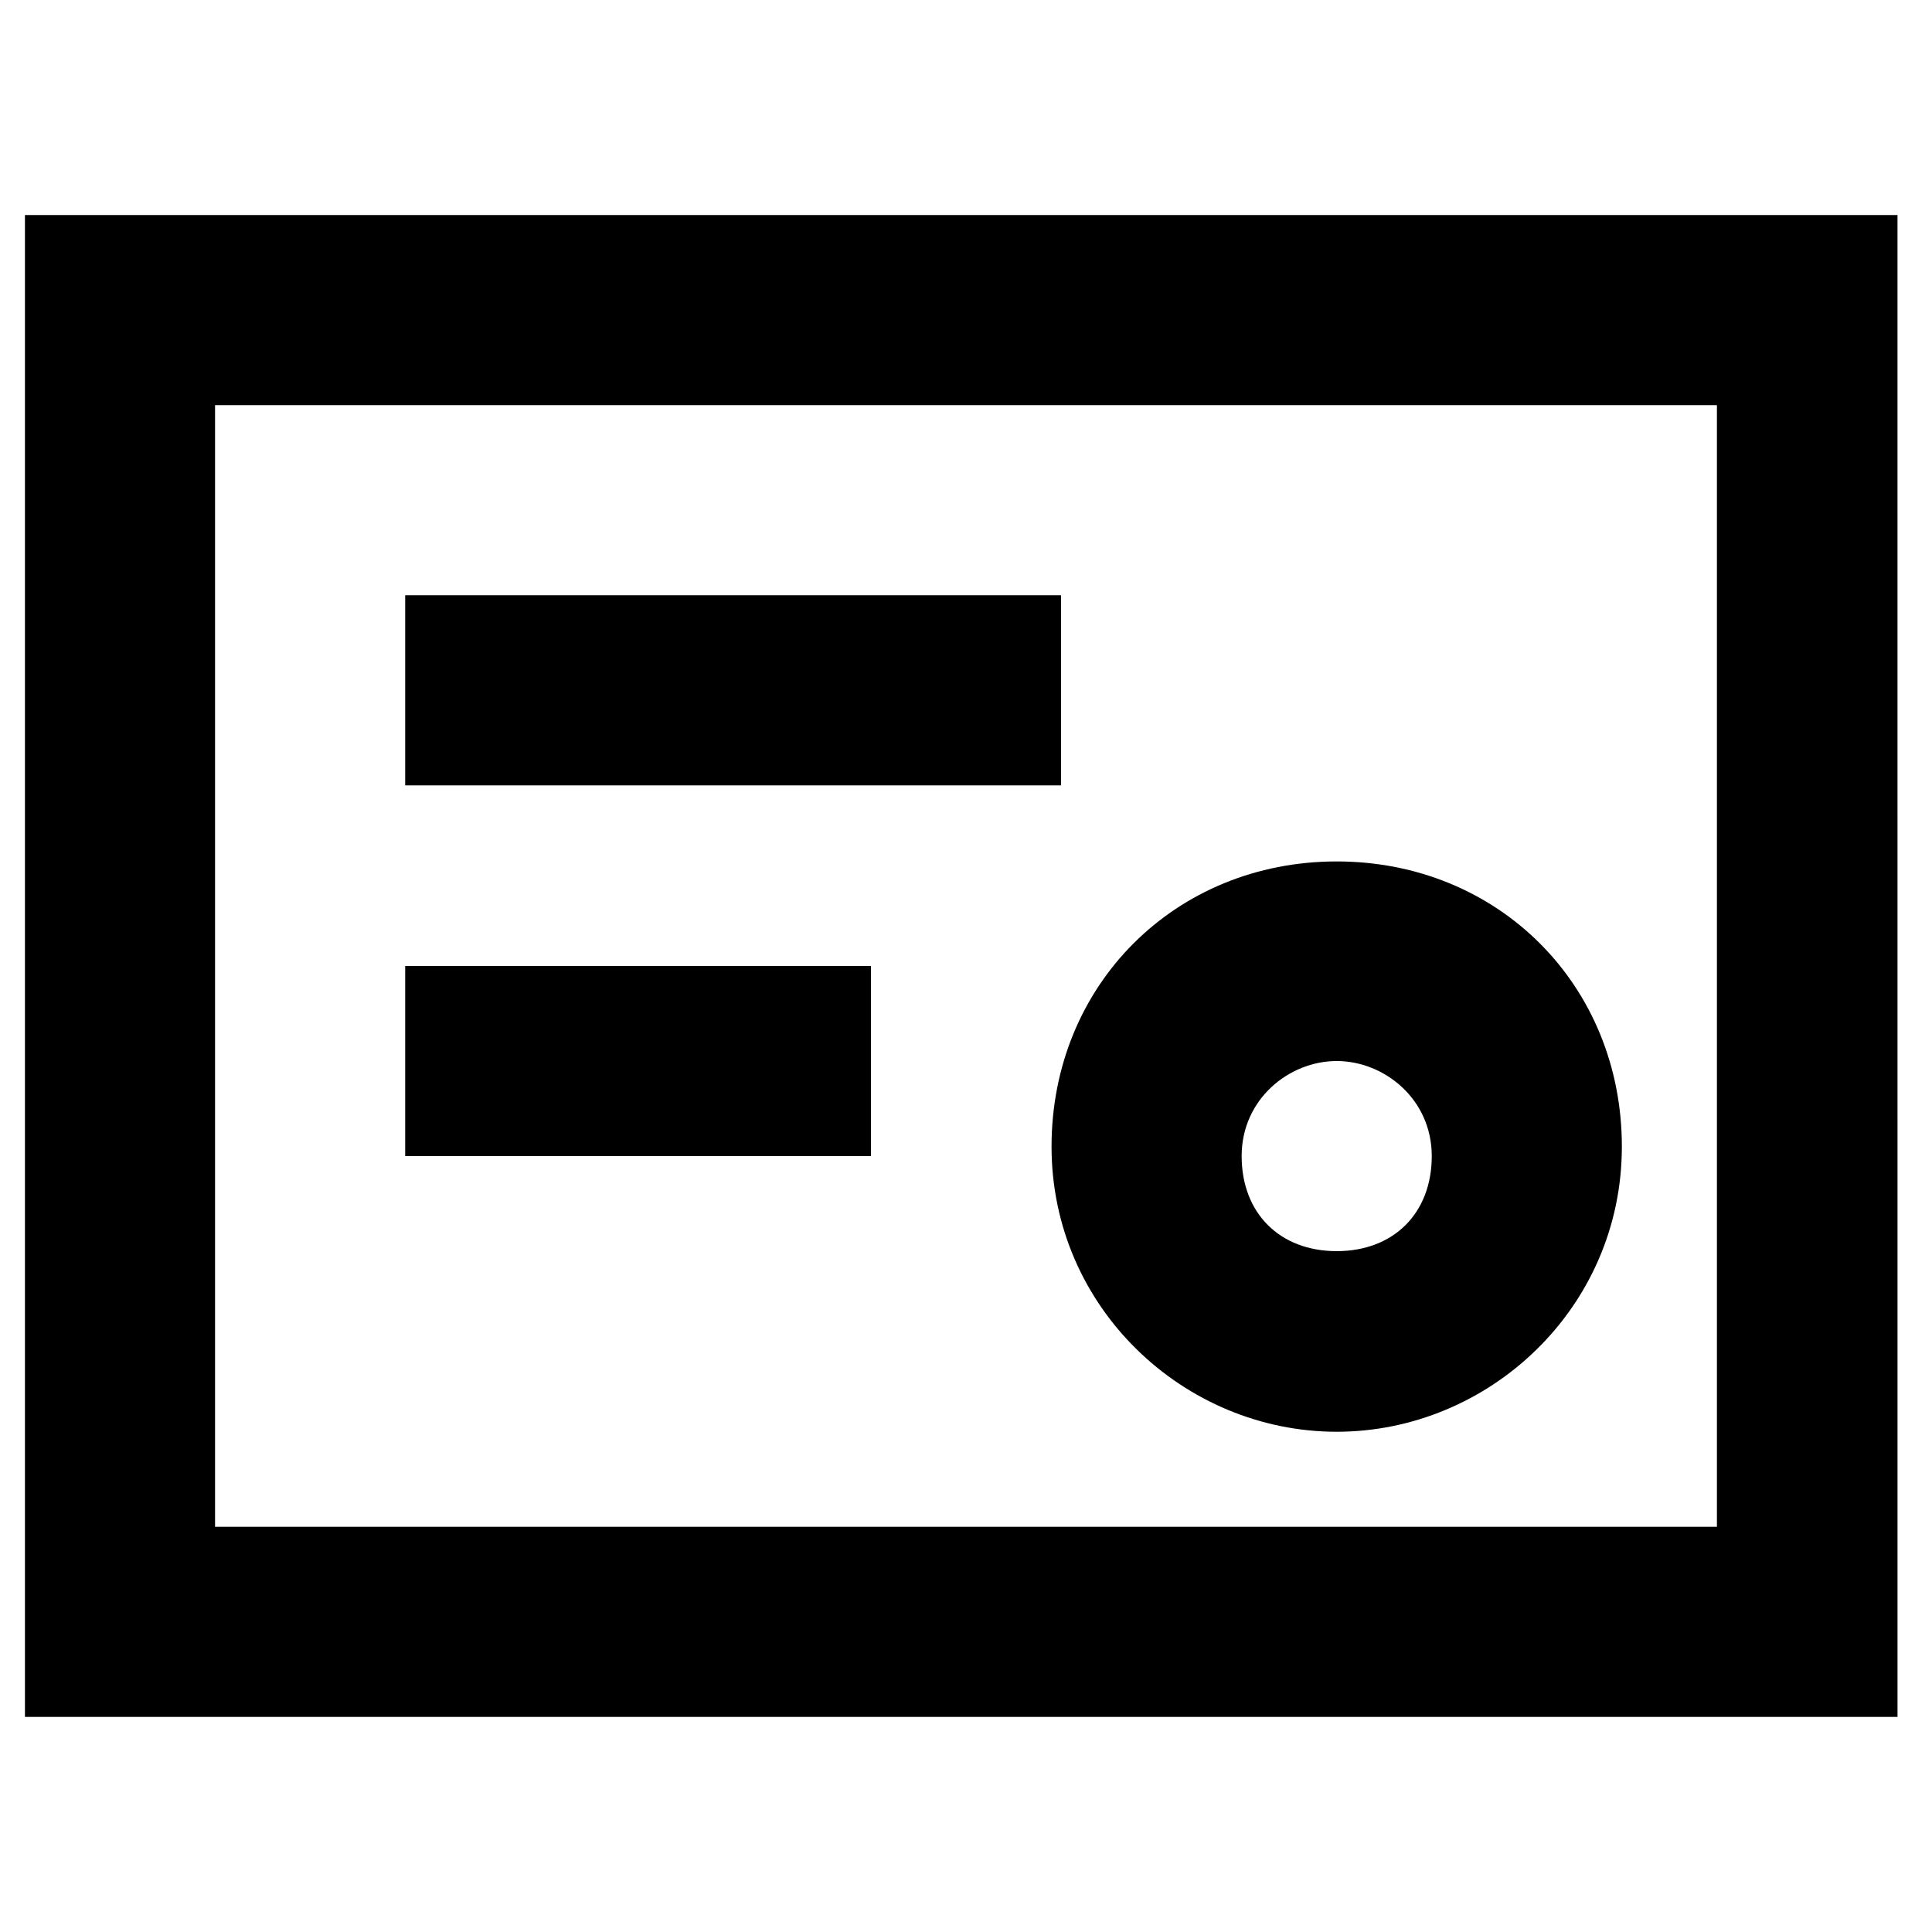
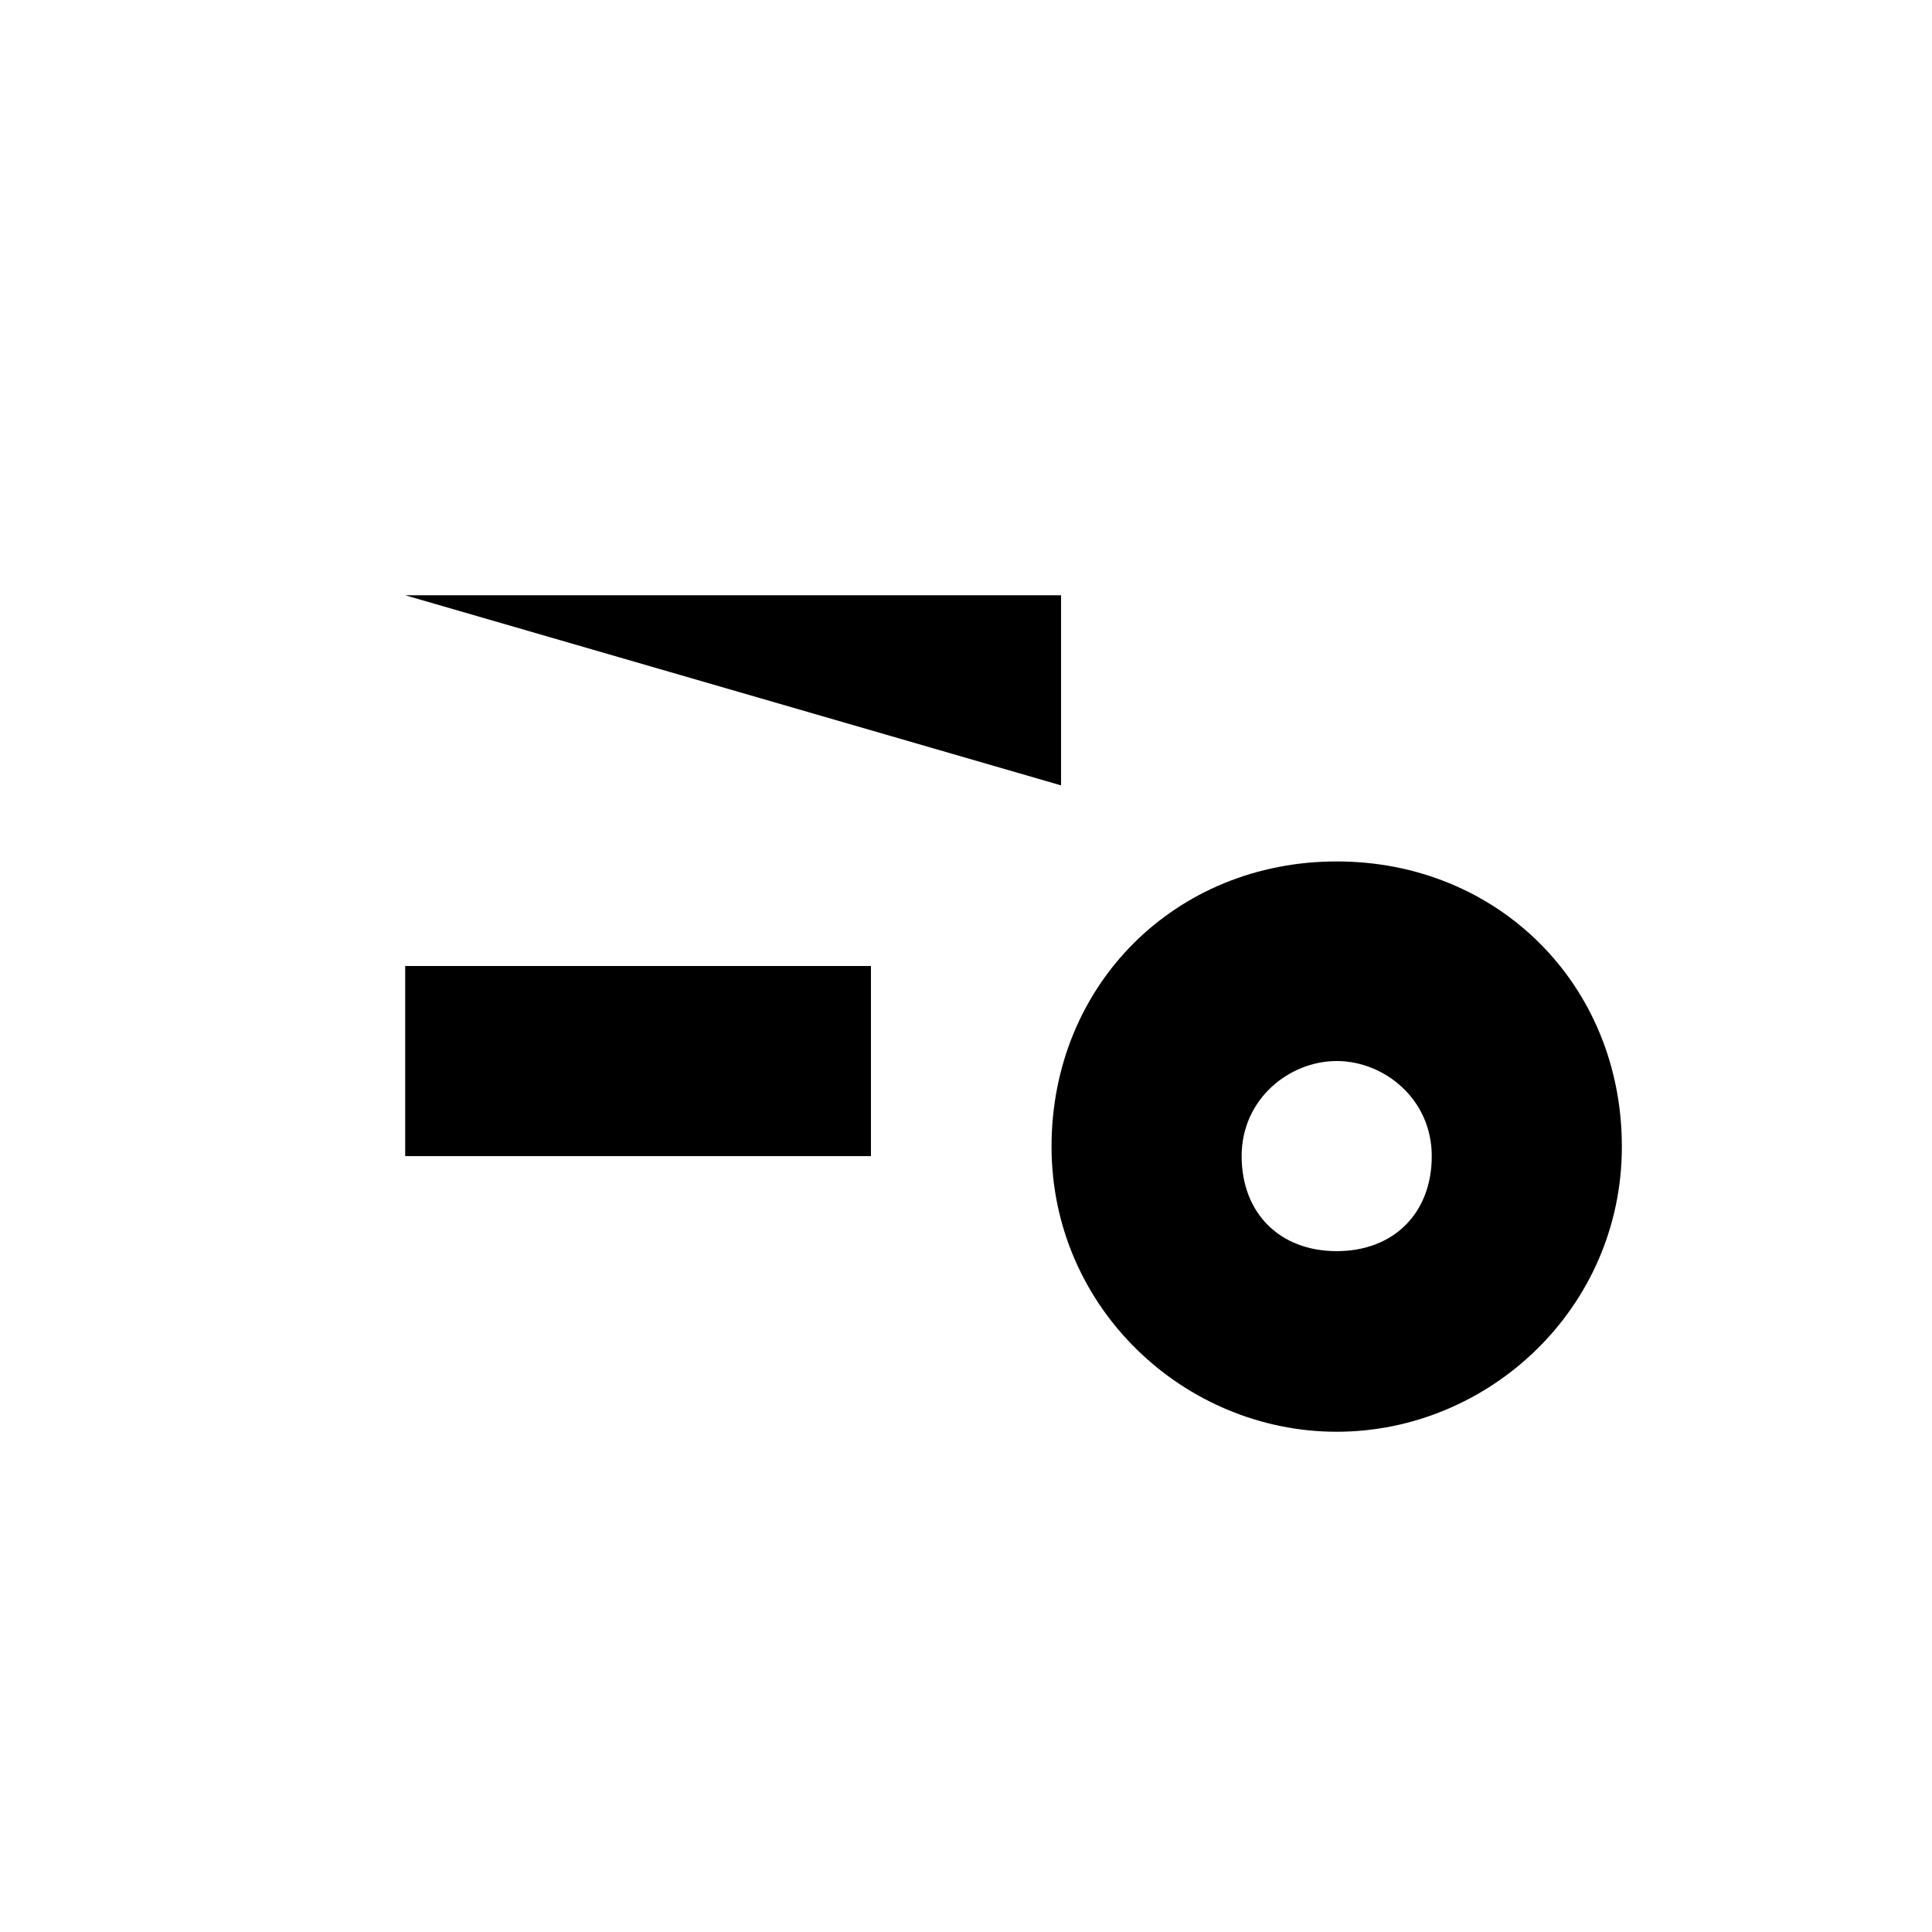
<svg xmlns="http://www.w3.org/2000/svg" fill="#000000" width="800px" height="800px" version="1.1" viewBox="144 144 512 512">
  <g>
-     <path d="m150.61 200.99v398.01h496.25l-0.004-398.01zm448.39 347.63h-398.01v-297.25h398.01z" />
-     <path d="m251.38 301.75h173.81v50.383h-173.81z" />
+     <path d="m251.38 301.75h173.81v50.383z" />
    <path d="m251.38 400h123.43v50.383h-123.43z" />
    <path d="m498.24 523.43c40.305 0 75.57-32.746 75.57-75.57s-32.746-75.57-75.57-75.57c-42.824 0-75.57 32.746-75.57 75.57 0 42.82 35.266 75.57 75.57 75.57zm0-98.246c12.594 0 25.191 10.078 25.191 25.191 0 15.113-10.078 25.191-25.191 25.191-15.113 0-25.191-10.078-25.191-25.191 0-15.113 12.594-25.191 25.191-25.191z" />
  </g>
</svg>